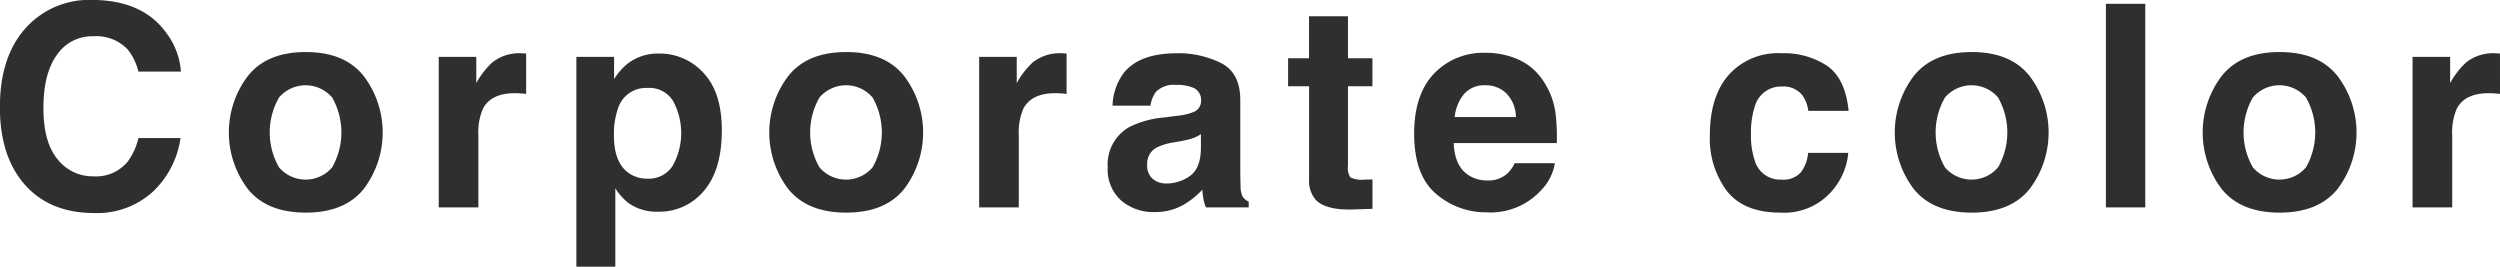
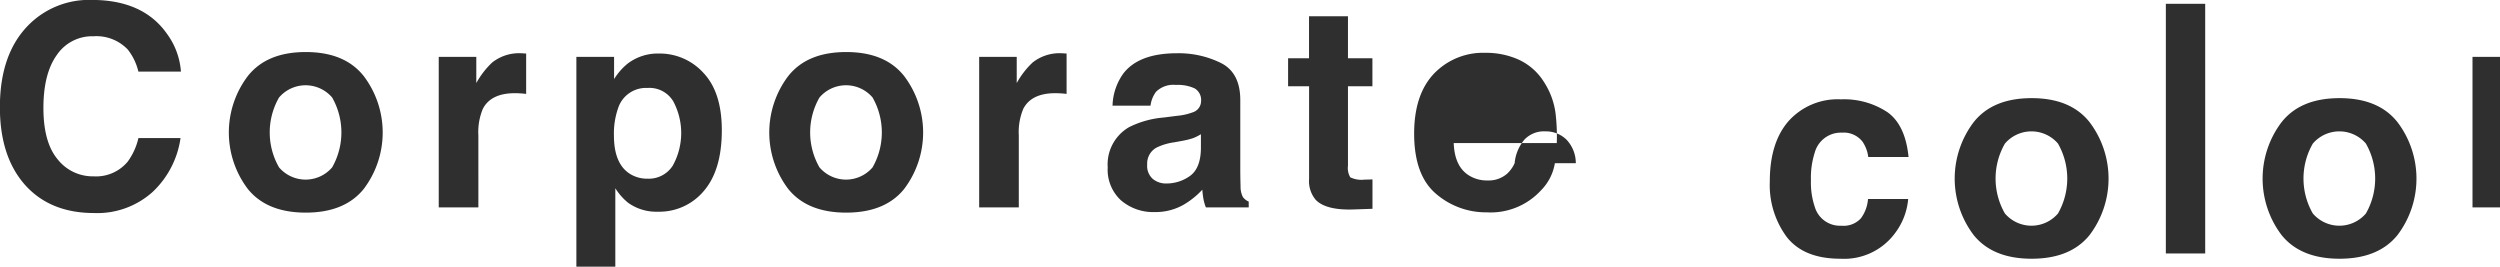
<svg xmlns="http://www.w3.org/2000/svg" width="353.563" height="37.72">
-   <path data-name="Corporate color" d="M25.532 19.53h-5.957a9.079 9.079 0 01-1.523 3.34 5.82 5.82 0 01-4.824 2.07 6.326 6.326 0 01-5.088-2.42q-2-2.4-2-7.25t1.894-7.49a6.02 6.02 0 015.176-2.65 6.121 6.121 0 014.864 1.88 8.083 8.083 0 011.5 3.12h6.016a10.29 10.29 0 00-1.992-5.37Q20.238-.01 12.973-.01a12.048 12.048 0 00-8.945 3.56Q-.016 7.63-.015 15.17q0 6.975 3.554 10.98 3.555 3.975 9.766 3.98a11.717 11.717 0 008.242-2.95 12.932 12.932 0 003.984-7.65zM43.243 7.36c-3.659 0-6.386 1.12-8.183 3.38a13.221 13.221 0 000 16q2.7 3.33 8.183 3.33t8.184-3.33a13.221 13.221 0 000-16c-1.8-2.26-4.525-3.38-8.184-3.38zm3.731 6.43a9.983 9.983 0 010 9.88 4.94 4.94 0 01-7.51 0 9.917 9.917 0 010-9.88 4.94 4.94 0 017.51 0zm26.5-.59c.273.01.586.04.937.08V7.57c-.247-.01-.407-.02-.478-.03s-.16-.01-.264-.01a6.125 6.125 0 00-4.062 1.31 11.728 11.728 0 00-2.246 2.91V8.04h-5.313v21.29h5.606V19.15a8.478 8.478 0 01.644-3.78q1.152-2.19 4.512-2.19c.169 0 .39 0 .664.02zm19.7-5.63A7.038 7.038 0 0088.76 9a8.783 8.783 0 00-1.914 2.19V8.04h-5.332v29.67h5.508V26.62a8.337 8.337 0 001.8 2.05 6.834 6.834 0 004.218 1.27 8.207 8.207 0 006.514-2.95q2.529-2.955 2.529-8.58c0-3.55-.859-6.25-2.578-8.08a8.363 8.363 0 00-6.328-2.76zm1.943 15.9a4.017 4.017 0 01-3.545 1.8 4.53 4.53 0 01-2.773-.88q-1.973-1.5-1.973-5.22a10.849 10.849 0 01.586-3.86 4.136 4.136 0 014.16-2.87 3.913 3.913 0 013.643 1.89 9.495 9.495 0 01-.095 9.14zm24.557-16.11c-3.659 0-6.387 1.12-8.184 3.38a13.221 13.221 0 000 16q2.7 3.33 8.184 3.33t8.184-3.33a13.221 13.221 0 000-16c-1.8-2.26-4.525-3.38-8.184-3.38zm3.73 6.43a9.976 9.976 0 010 9.88 4.939 4.939 0 01-7.509 0 9.91 9.91 0 010-9.88 4.939 4.939 0 017.512 0zm26.5-.59c.274.01.586.04.938.08V7.57c-.248-.01-.407-.02-.479-.03s-.159-.01-.263-.01a6.129 6.129 0 00-4.063 1.31 11.752 11.752 0 00-2.246 2.91V8.04h-5.312v21.29h5.605V19.15a8.476 8.476 0 01.645-3.78q1.152-2.19 4.511-2.19c.172 0 .394 0 .667.02zm7.438 1.74h5.371a4.084 4.084 0 01.781-1.96 3.476 3.476 0 012.793-.97 5.709 5.709 0 012.666.49 1.892 1.892 0 01.909 1.81 1.67 1.67 0 01-1.192 1.58 8.463 8.463 0 01-2.207.49l-1.894.24a13.342 13.342 0 00-4.883 1.36 6.076 6.076 0 00-3.028 5.69 5.879 5.879 0 001.885 4.67 6.987 6.987 0 004.776 1.65 7.987 7.987 0 004.062-1.03 11.621 11.621 0 002.656-2.13q.058.72.157 1.29a6.159 6.159 0 00.351 1.21h6.055v-.82a2 2 0 01-.821-.64 3.166 3.166 0 01-.332-1.49q-.039-1.44-.039-2.46v-9.77c0-2.56-.905-4.31-2.714-5.23a13.524 13.524 0 00-6.211-1.39q-5.372 0-7.579 2.82a8.129 8.129 0 00-1.562 4.59zm4.9 8.32a2.564 2.564 0 011.289-2.37 8.115 8.115 0 012.52-.76l1.25-.23a10.024 10.024 0 001.475-.38 6.459 6.459 0 001.064-.54v2.07c-.039 1.86-.563 3.14-1.572 3.85a5.69 5.69 0 01-3.311 1.05 2.9 2.9 0 01-1.914-.64 2.447 2.447 0 01-.8-2.05zm31.295 2.13c-.189.01-.368.01-.537.01a3.612 3.612 0 01-2.031-.32 2.522 2.522 0 01-.332-1.63V12.2h3.457V8.24h-3.457V2.3h-5.508v5.94h-2.96v3.96h2.969v13.11a4.089 4.089 0 00.938 2.95q1.444 1.5 5.39 1.36l2.637-.09v-4.16c-.187.01-.372.02-.561.02zm20.67-2.31a4.655 4.655 0 01-1.035 1.46 3.952 3.952 0 01-2.793.98 4.763 4.763 0 01-2.773-.8q-1.9-1.29-2.012-4.49h14.575a28.288 28.288 0 00-.176-4.22 10.674 10.674 0 00-1.621-4.39 8.316 8.316 0 00-3.515-3.15 11.223 11.223 0 00-4.785-1 9.606 9.606 0 00-7.276 2.95q-2.8 2.955-2.8 8.48 0 5.895 3.106 8.52a10.812 10.812 0 007.168 2.61 9.662 9.662 0 007.656-3.1 7.075 7.075 0 001.973-3.85h-5.684zm-8.476-6.52a6.019 6.019 0 011.337-3.28 3.779 3.779 0 013-1.22 4.168 4.168 0 012.978 1.15 4.844 4.844 0 011.338 3.35h-8.652zm52.7-7.23a11.1 11.1 0 00-6.553-1.8 9.321 9.321 0 00-7.383 3.05q-2.676 3.045-2.675 8.54a12.353 12.353 0 002.421 7.91q2.423 3.045 7.559 3.04a8.936 8.936 0 007.754-3.65 9.3 9.3 0 001.836-4.8h-5.684a5.22 5.22 0 01-1 2.73 3.313 3.313 0 01-2.773 1.05 3.71 3.71 0 01-3.75-2.65 10.737 10.737 0 01-.547-3.77 11.7 11.7 0 01.547-3.95 3.831 3.831 0 013.847-2.79 3.358 3.358 0 012.911 1.29 4.934 4.934 0 01.8 2.15h5.7c-.303-3.04-1.309-5.15-3.008-6.35zm20.416-1.97c-3.659 0-6.387 1.12-8.184 3.38a13.221 13.221 0 000 16q2.7 3.33 8.184 3.33t8.183-3.33a13.217 13.217 0 000-16c-1.8-2.26-4.524-3.38-8.183-3.38zm3.73 6.43a9.976 9.976 0 010 9.88 4.939 4.939 0 01-7.509 0 9.91 9.91 0 010-9.88 4.939 4.939 0 017.511 0zm15.25 15.54h5.567V.54h-5.565v28.79zm24.567-21.97c-3.659 0-6.387 1.12-8.184 3.38a13.221 13.221 0 000 16q2.7 3.33 8.184 3.33t8.183-3.33a13.217 13.217 0 000-16c-1.8-2.26-4.524-3.38-8.183-3.38zm3.73 6.43a9.976 9.976 0 010 9.88 4.94 4.94 0 01-7.51 0 9.917 9.917 0 010-9.88 4.94 4.94 0 017.512 0zm26.5-.59c.274.01.586.04.938.08V7.57c-.248-.01-.407-.02-.479-.03s-.159-.01-.263-.01a6.129 6.129 0 00-4.063 1.31 11.728 11.728 0 00-2.246 2.91V8.04h-5.313v21.29h5.606V19.15a8.492 8.492 0 01.644-3.78q1.154-2.19 4.512-2.19c.171 0 .393 0 .666.02z" fill="#2f2f2f" fill-rule="evenodd" />
+   <path data-name="Corporate color" d="M25.532 19.53h-5.957a9.079 9.079 0 01-1.523 3.34 5.82 5.82 0 01-4.824 2.07 6.326 6.326 0 01-5.088-2.42q-2-2.4-2-7.25t1.894-7.49a6.02 6.02 0 015.176-2.65 6.121 6.121 0 014.864 1.88 8.083 8.083 0 011.5 3.12h6.016a10.29 10.29 0 00-1.992-5.37Q20.238-.01 12.973-.01a12.048 12.048 0 00-8.945 3.56Q-.016 7.63-.015 15.17q0 6.975 3.554 10.98 3.555 3.975 9.766 3.98a11.717 11.717 0 008.242-2.95 12.932 12.932 0 003.984-7.65zM43.243 7.36c-3.659 0-6.386 1.12-8.183 3.38a13.221 13.221 0 000 16q2.7 3.33 8.183 3.33t8.184-3.33a13.221 13.221 0 000-16c-1.8-2.26-4.525-3.38-8.184-3.38zm3.731 6.43a9.983 9.983 0 010 9.88 4.94 4.94 0 01-7.51 0 9.917 9.917 0 010-9.88 4.94 4.94 0 017.51 0zm26.5-.59c.273.01.586.04.937.08V7.57c-.247-.01-.407-.02-.478-.03s-.16-.01-.264-.01a6.125 6.125 0 00-4.062 1.31 11.728 11.728 0 00-2.246 2.91V8.04h-5.313v21.29h5.606V19.15a8.478 8.478 0 01.644-3.78q1.152-2.19 4.512-2.19c.169 0 .39 0 .664.02zm19.7-5.63A7.038 7.038 0 0088.76 9a8.783 8.783 0 00-1.914 2.19V8.04h-5.332v29.67h5.508V26.62a8.337 8.337 0 001.8 2.05 6.834 6.834 0 004.218 1.27 8.207 8.207 0 006.514-2.95q2.529-2.955 2.529-8.58c0-3.55-.859-6.25-2.578-8.08a8.363 8.363 0 00-6.328-2.76zm1.943 15.9a4.017 4.017 0 01-3.545 1.8 4.53 4.53 0 01-2.773-.88q-1.973-1.5-1.973-5.22a10.849 10.849 0 01.586-3.86 4.136 4.136 0 014.16-2.87 3.913 3.913 0 013.643 1.89 9.495 9.495 0 01-.095 9.14zm24.557-16.11c-3.659 0-6.387 1.12-8.184 3.38a13.221 13.221 0 000 16q2.7 3.33 8.184 3.33t8.184-3.33a13.221 13.221 0 000-16c-1.8-2.26-4.525-3.38-8.184-3.38zm3.73 6.43a9.976 9.976 0 010 9.88 4.939 4.939 0 01-7.509 0 9.91 9.91 0 010-9.88 4.939 4.939 0 017.512 0zm26.5-.59c.274.01.586.04.938.08V7.57c-.248-.01-.407-.02-.479-.03s-.159-.01-.263-.01a6.129 6.129 0 00-4.063 1.31 11.752 11.752 0 00-2.246 2.91V8.04h-5.312v21.29h5.605V19.15a8.476 8.476 0 01.645-3.78q1.152-2.19 4.511-2.19c.172 0 .394 0 .667.02zm7.438 1.74h5.371a4.084 4.084 0 01.781-1.96 3.476 3.476 0 012.793-.97 5.709 5.709 0 012.666.49 1.892 1.892 0 01.909 1.81 1.67 1.67 0 01-1.192 1.58 8.463 8.463 0 01-2.207.49l-1.894.24a13.342 13.342 0 00-4.883 1.36 6.076 6.076 0 00-3.028 5.69 5.879 5.879 0 001.885 4.67 6.987 6.987 0 004.776 1.65 7.987 7.987 0 004.062-1.03 11.621 11.621 0 002.656-2.13q.058.72.157 1.29a6.159 6.159 0 00.351 1.21h6.055v-.82a2 2 0 01-.821-.64 3.166 3.166 0 01-.332-1.49q-.039-1.44-.039-2.46v-9.77c0-2.56-.905-4.31-2.714-5.23a13.524 13.524 0 00-6.211-1.39q-5.372 0-7.579 2.82a8.129 8.129 0 00-1.562 4.59zm4.9 8.32a2.564 2.564 0 011.289-2.37 8.115 8.115 0 012.52-.76l1.25-.23a10.024 10.024 0 001.475-.38 6.459 6.459 0 001.064-.54v2.07c-.039 1.86-.563 3.14-1.572 3.85a5.69 5.69 0 01-3.311 1.05 2.9 2.9 0 01-1.914-.64 2.447 2.447 0 01-.8-2.05zm31.295 2.13c-.189.01-.368.01-.537.01a3.612 3.612 0 01-2.031-.32 2.522 2.522 0 01-.332-1.63V12.2h3.457V8.24h-3.457V2.3h-5.508v5.94h-2.96v3.96h2.969v13.11a4.089 4.089 0 00.938 2.95q1.444 1.5 5.39 1.36l2.637-.09v-4.16c-.187.01-.372.02-.561.02zm20.67-2.31a4.655 4.655 0 01-1.035 1.46 3.952 3.952 0 01-2.793.98 4.763 4.763 0 01-2.773-.8q-1.9-1.29-2.012-4.49h14.575a28.288 28.288 0 00-.176-4.22 10.674 10.674 0 00-1.621-4.39 8.316 8.316 0 00-3.515-3.15 11.223 11.223 0 00-4.785-1 9.606 9.606 0 00-7.276 2.95q-2.8 2.955-2.8 8.48 0 5.895 3.106 8.52a10.812 10.812 0 007.168 2.61 9.662 9.662 0 007.656-3.1 7.075 7.075 0 001.973-3.85h-5.684za6.019 6.019 0 011.337-3.28 3.779 3.779 0 013-1.22 4.168 4.168 0 012.978 1.15 4.844 4.844 0 011.338 3.35h-8.652zm52.7-7.23a11.1 11.1 0 00-6.553-1.8 9.321 9.321 0 00-7.383 3.05q-2.676 3.045-2.675 8.54a12.353 12.353 0 002.421 7.91q2.423 3.045 7.559 3.04a8.936 8.936 0 007.754-3.65 9.3 9.3 0 001.836-4.8h-5.684a5.22 5.22 0 01-1 2.73 3.313 3.313 0 01-2.773 1.05 3.71 3.71 0 01-3.75-2.65 10.737 10.737 0 01-.547-3.77 11.7 11.7 0 01.547-3.95 3.831 3.831 0 013.847-2.79 3.358 3.358 0 012.911 1.29 4.934 4.934 0 01.8 2.15h5.7c-.303-3.04-1.309-5.15-3.008-6.35zm20.416-1.97c-3.659 0-6.387 1.12-8.184 3.38a13.221 13.221 0 000 16q2.7 3.33 8.184 3.33t8.183-3.33a13.217 13.217 0 000-16c-1.8-2.26-4.524-3.38-8.183-3.38zm3.73 6.43a9.976 9.976 0 010 9.88 4.939 4.939 0 01-7.509 0 9.91 9.91 0 010-9.88 4.939 4.939 0 017.511 0zm15.25 15.54h5.567V.54h-5.565v28.79zm24.567-21.97c-3.659 0-6.387 1.12-8.184 3.38a13.221 13.221 0 000 16q2.7 3.33 8.184 3.33t8.183-3.33a13.217 13.217 0 000-16c-1.8-2.26-4.524-3.38-8.183-3.38zm3.73 6.43a9.976 9.976 0 010 9.88 4.94 4.94 0 01-7.51 0 9.917 9.917 0 010-9.88 4.94 4.94 0 017.512 0zm26.5-.59c.274.01.586.04.938.08V7.57c-.248-.01-.407-.02-.479-.03s-.159-.01-.263-.01a6.129 6.129 0 00-4.063 1.31 11.728 11.728 0 00-2.246 2.91V8.04h-5.313v21.29h5.606V19.15a8.492 8.492 0 01.644-3.78q1.154-2.19 4.512-2.19c.171 0 .393 0 .666.02z" fill="#2f2f2f" fill-rule="evenodd" />
</svg>